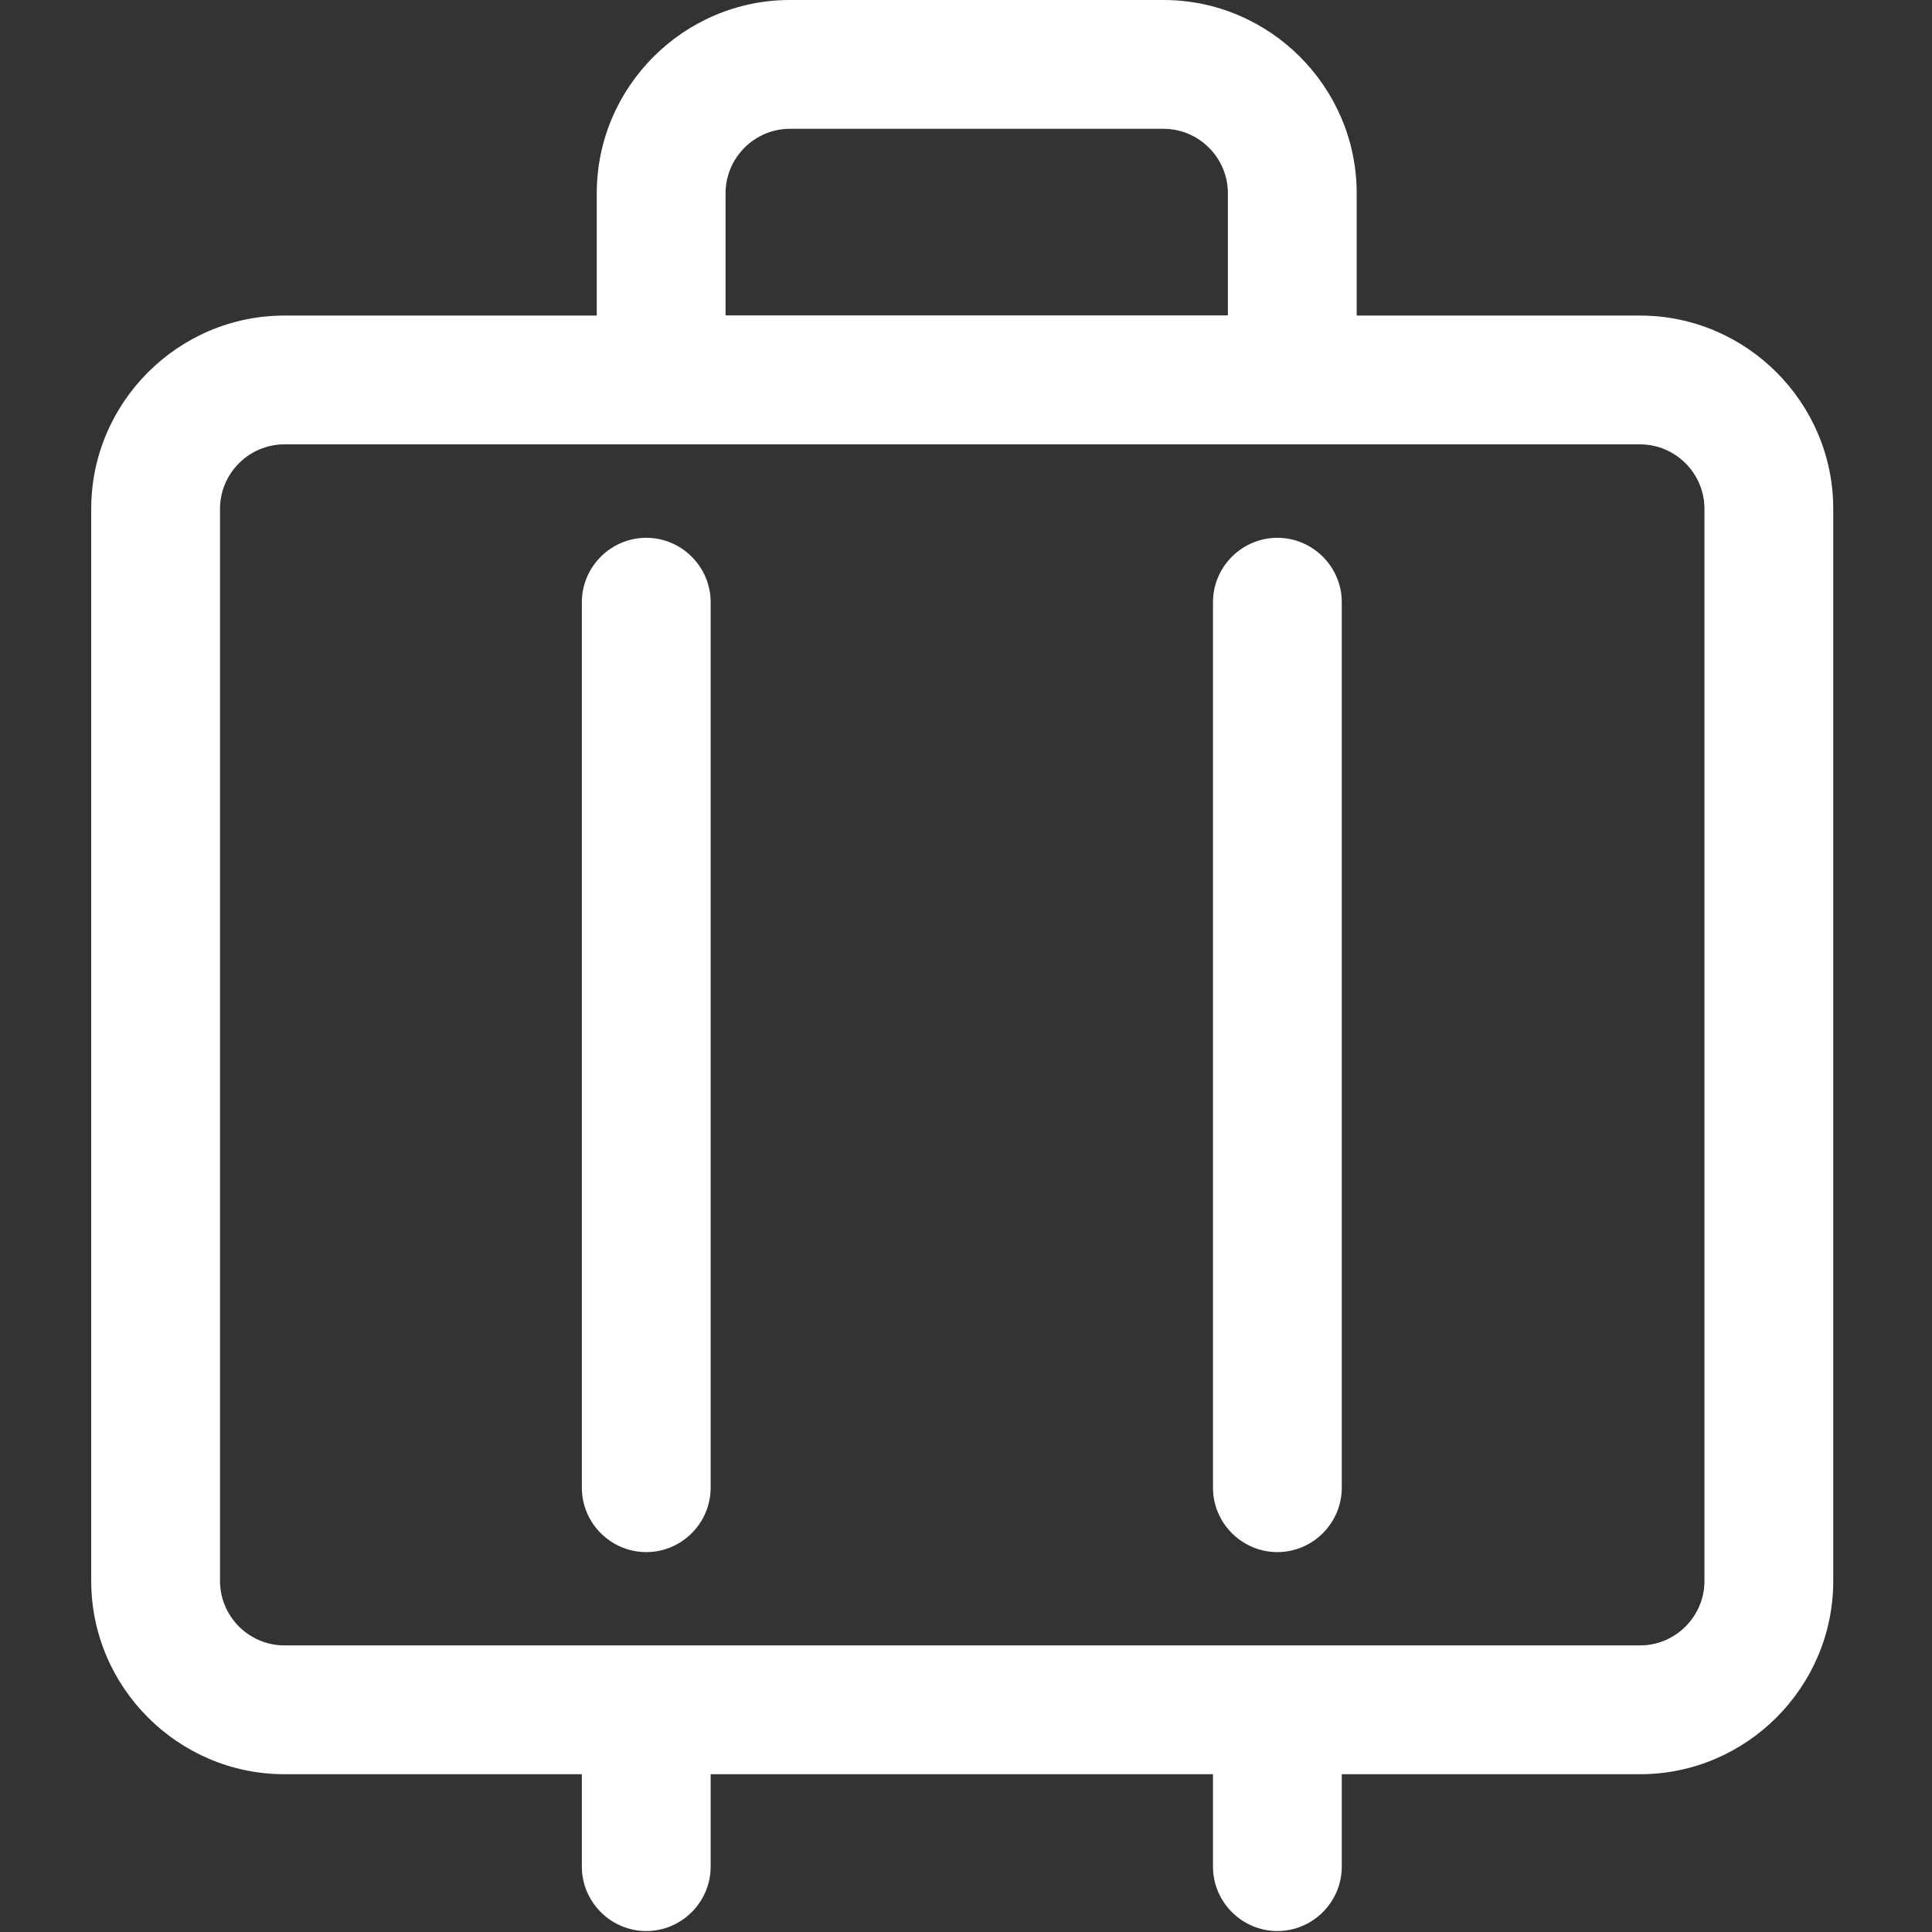
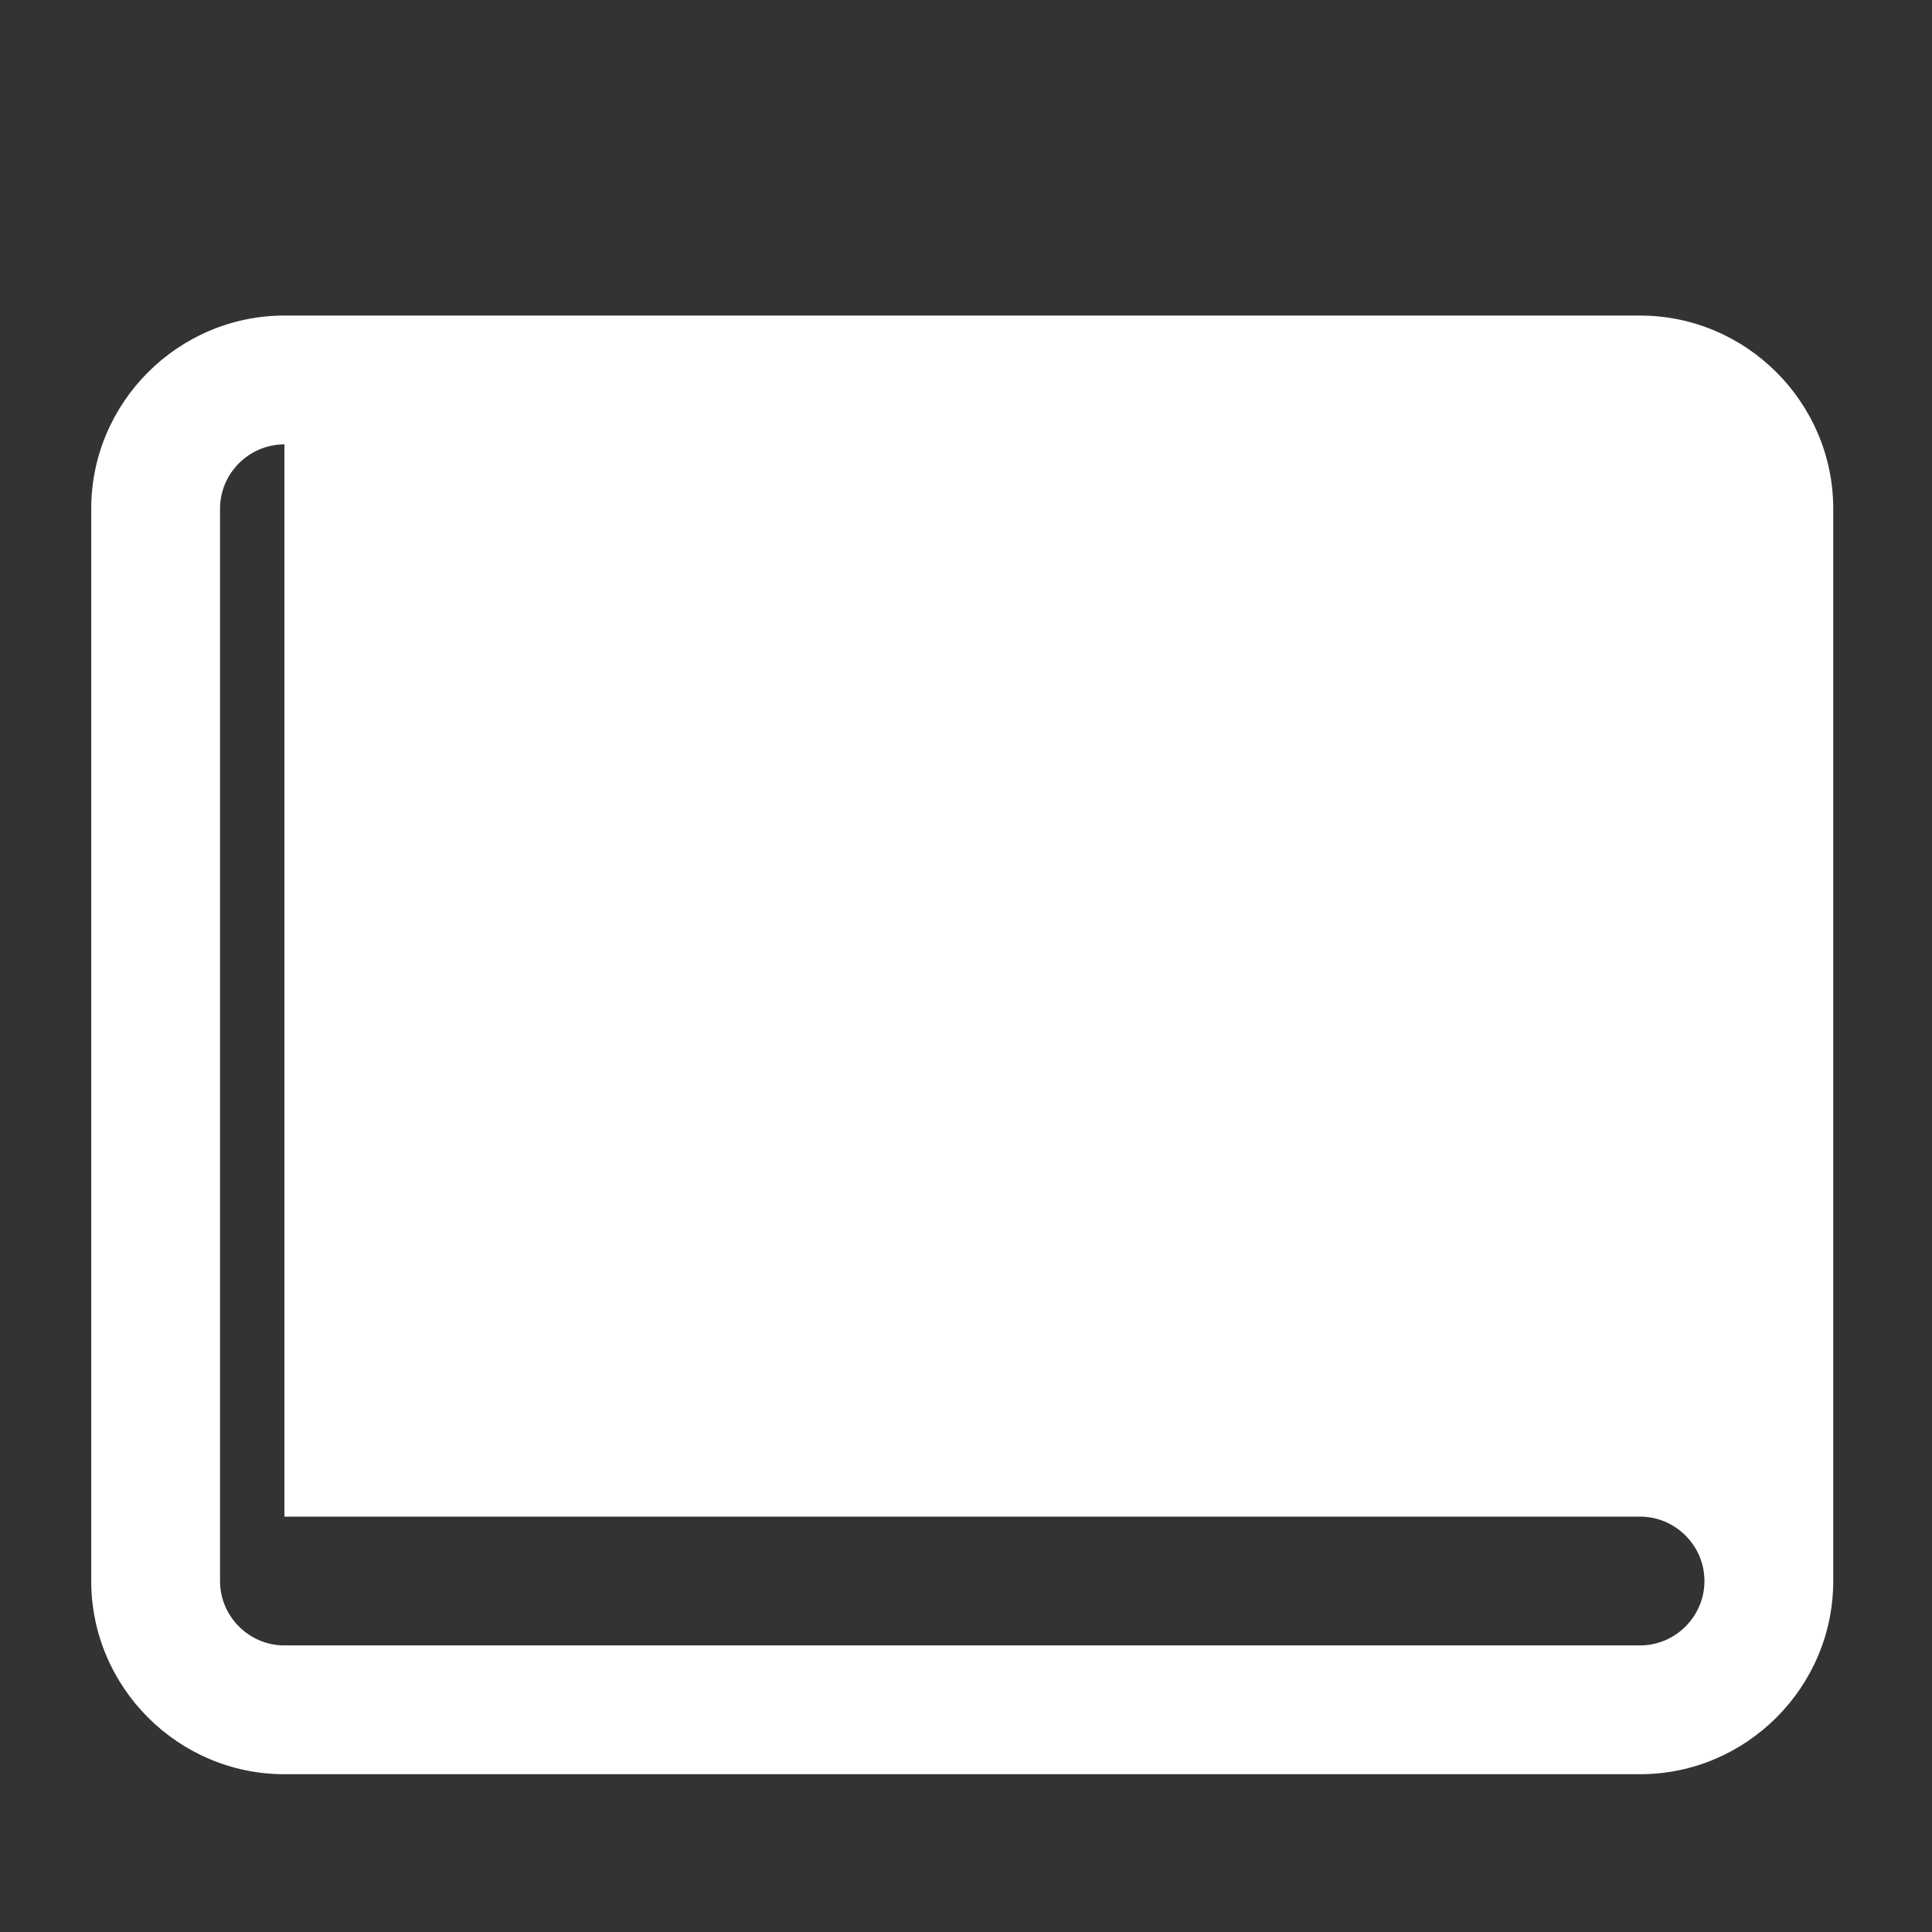
<svg xmlns="http://www.w3.org/2000/svg" t="1733383920576" class="icon" viewBox="0 0 1024 1024" version="1.1" p-id="3492" width="64" height="64">
  <rect x="0" y="0" width="1024" height="1024" fill="#333333" stroke="none" />
-   <path d="M720.777 235.52h-404.48V102.4c0-56.32 46.08-102.4 102.4-102.4h197.973c56.32 0 102.4 46.08 102.4 102.4v133.12z m-336.213-68.267h266.24V102.4c0-18.773-15.36-34.133-34.133-34.133h-197.973c-18.773 0-34.133 15.36-34.133 34.133v64.853zM342.528 822.647c-18.773 0-34.133-15.36-34.133-34.133v-469.333c0-18.773 15.36-34.133 34.133-34.133s34.133 15.36 34.133 34.133v469.333c0 18.773-15.36 34.133-34.133 34.133zM677.035 822.647c-18.773 0-34.133-15.36-34.133-34.133v-469.333c0-18.773 15.36-34.133 34.133-34.133s34.133 15.36 34.133 34.133v469.333c0 18.773-15.36 34.133-34.133 34.133zM342.528 1023.488c-18.773 0-34.133-15.36-34.133-34.133v-66.56c0-18.773 15.36-34.133 34.133-34.133s34.133 15.36 34.133 34.133v66.56c0 18.773-15.36 34.133-34.133 34.133zM677.035 1023.488c-18.773 0-34.133-15.36-34.133-34.133v-66.56c0-18.773 15.36-34.133 34.133-34.133s34.133 15.36 34.133 34.133v66.56c0 18.773-15.36 34.133-34.133 34.133z" p-id="3493" fill="#ffffff" />
-   <path d="M869.257 940.373h-718.507c-56.32 0-102.4-46.08-102.4-102.4V269.653c0-56.32 46.08-102.4 102.4-102.4h718.507c56.32 0 102.4 46.08 102.4 102.4v568.32c0 56.32-46.08 102.4-102.4 102.4z m-718.507-704.853c-18.773 0-34.133 15.36-34.133 34.133v568.32c0 18.773 15.36 34.133 34.133 34.133h718.507c18.773 0 34.133-15.36 34.133-34.133V269.653c0-18.773-15.36-34.133-34.133-34.133h-718.507z" p-id="3494" fill="#ffffff" />
+   <path d="M869.257 940.373h-718.507c-56.32 0-102.4-46.08-102.4-102.4V269.653c0-56.32 46.08-102.4 102.4-102.4h718.507c56.32 0 102.4 46.08 102.4 102.4v568.32c0 56.32-46.08 102.4-102.4 102.4z m-718.507-704.853c-18.773 0-34.133 15.36-34.133 34.133v568.32c0 18.773 15.36 34.133 34.133 34.133h718.507c18.773 0 34.133-15.36 34.133-34.133c0-18.773-15.36-34.133-34.133-34.133h-718.507z" p-id="3494" fill="#ffffff" />
</svg>